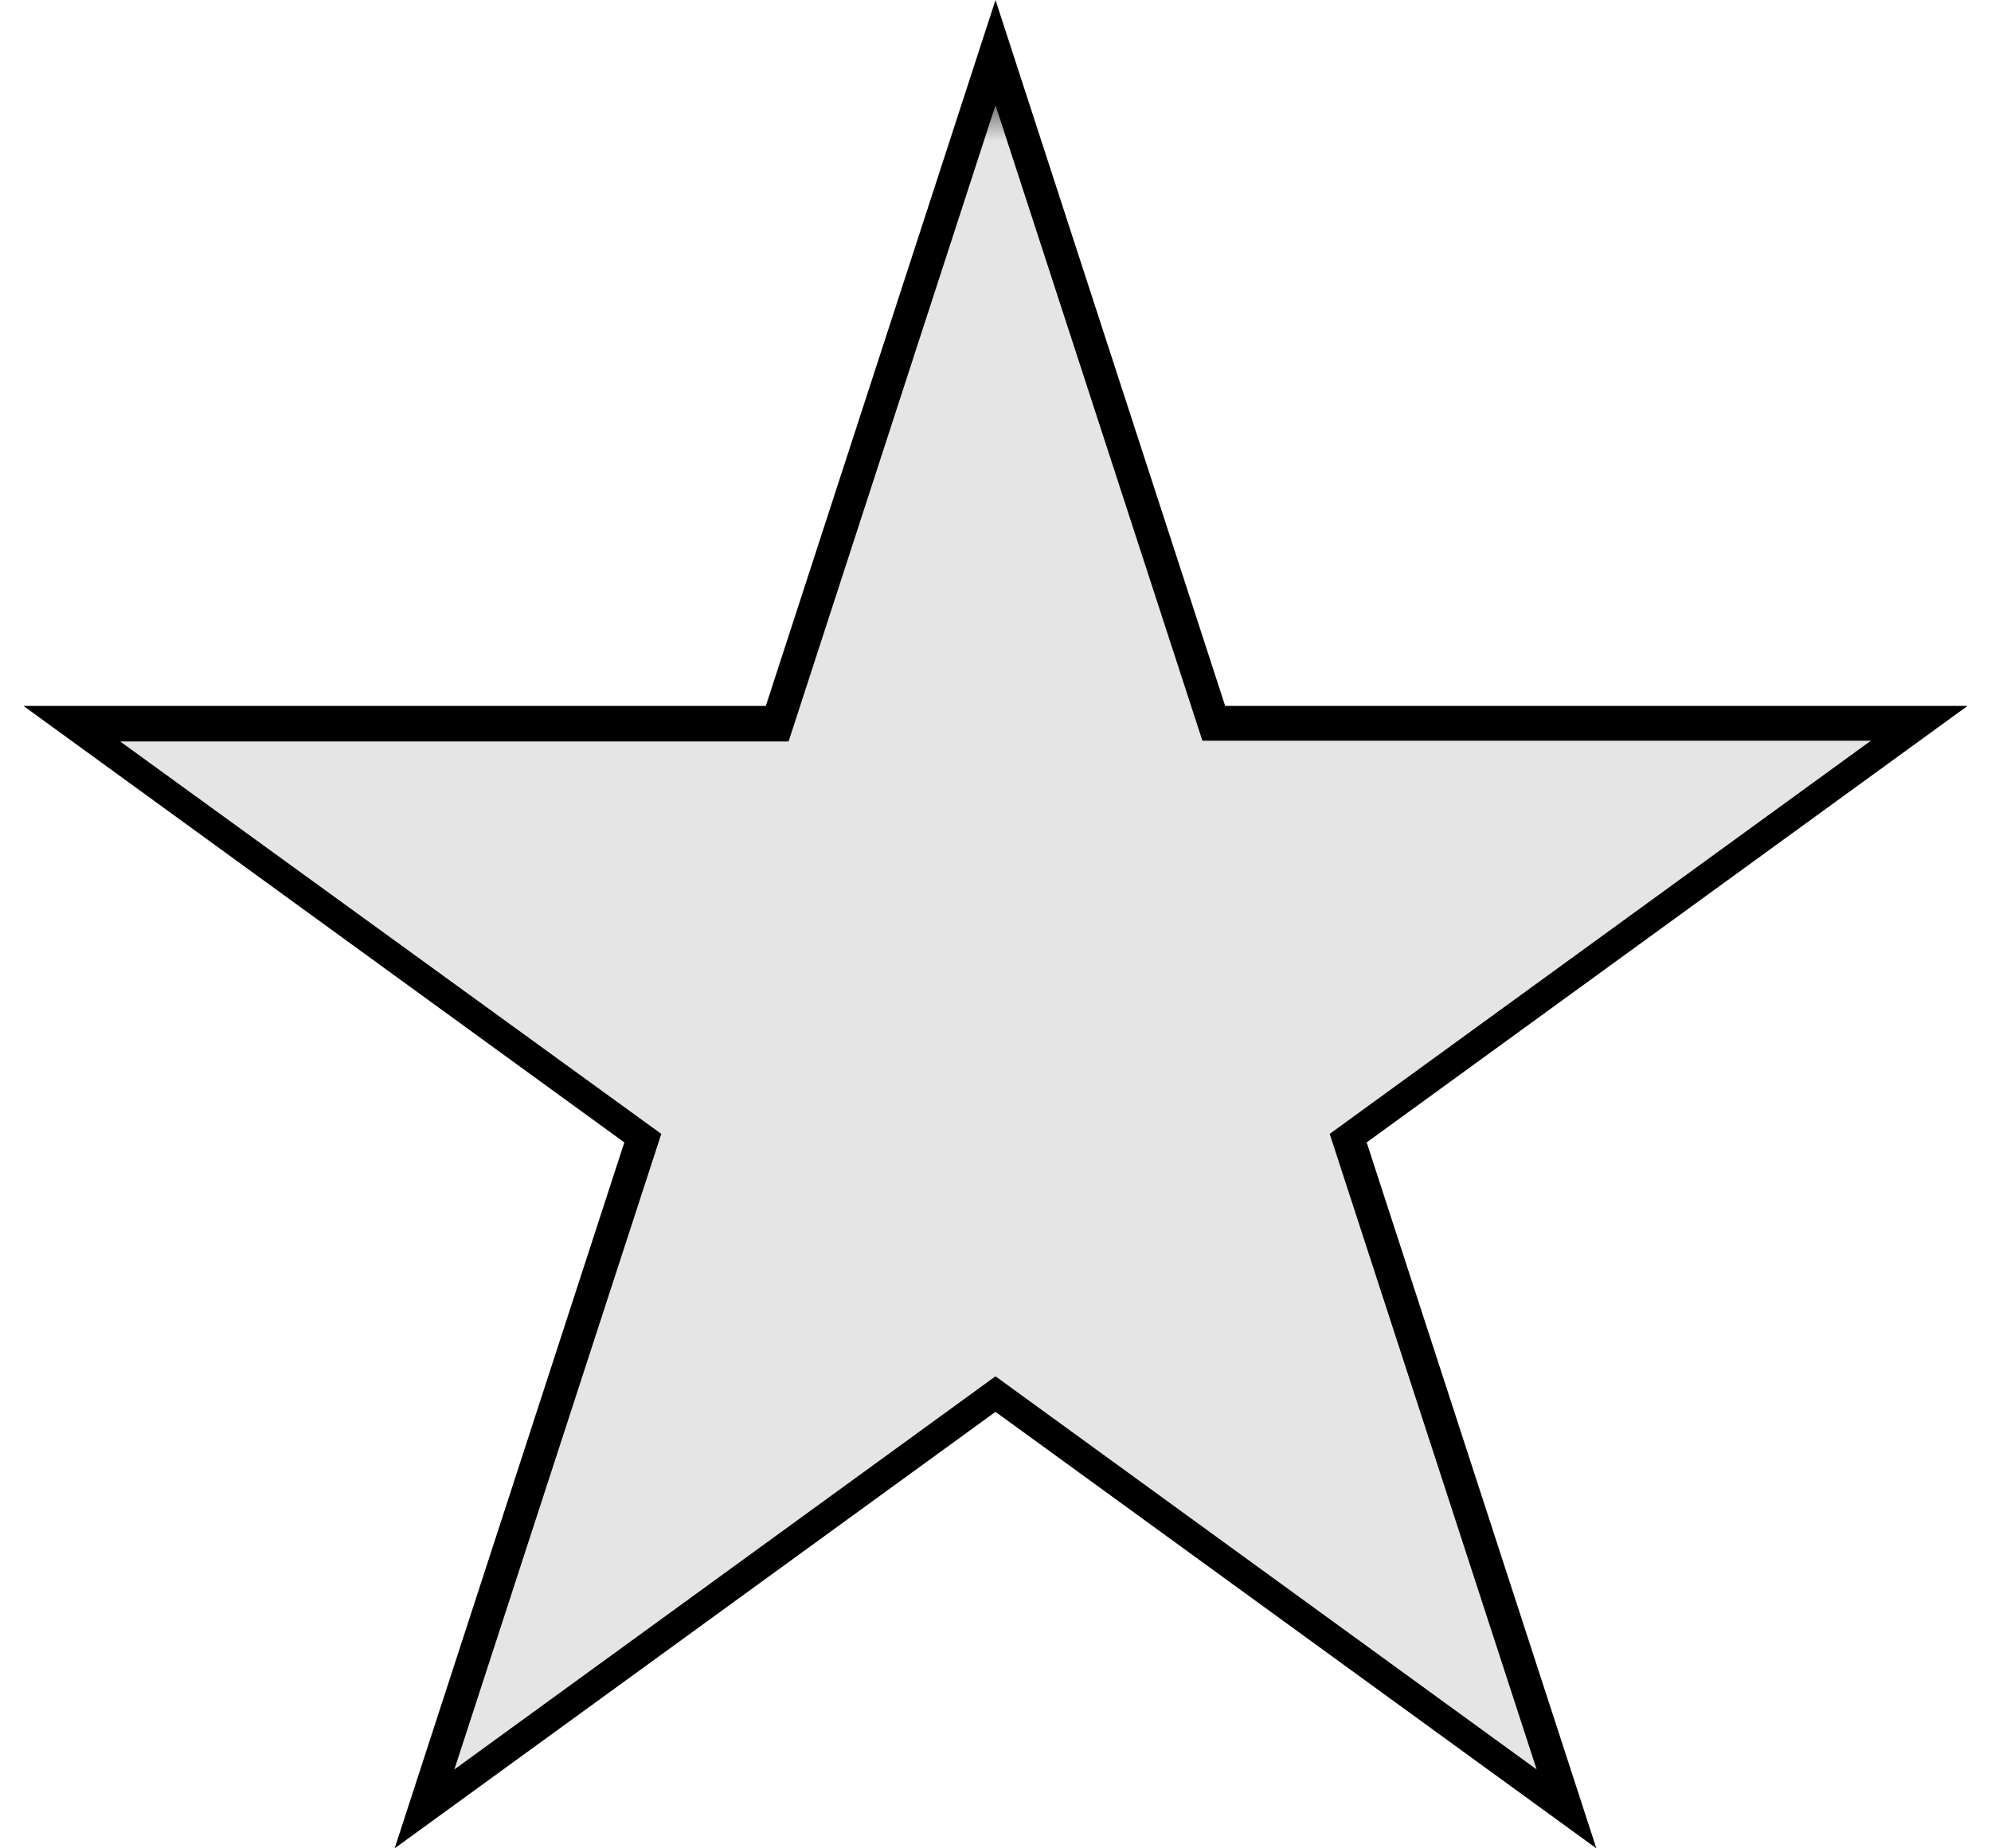
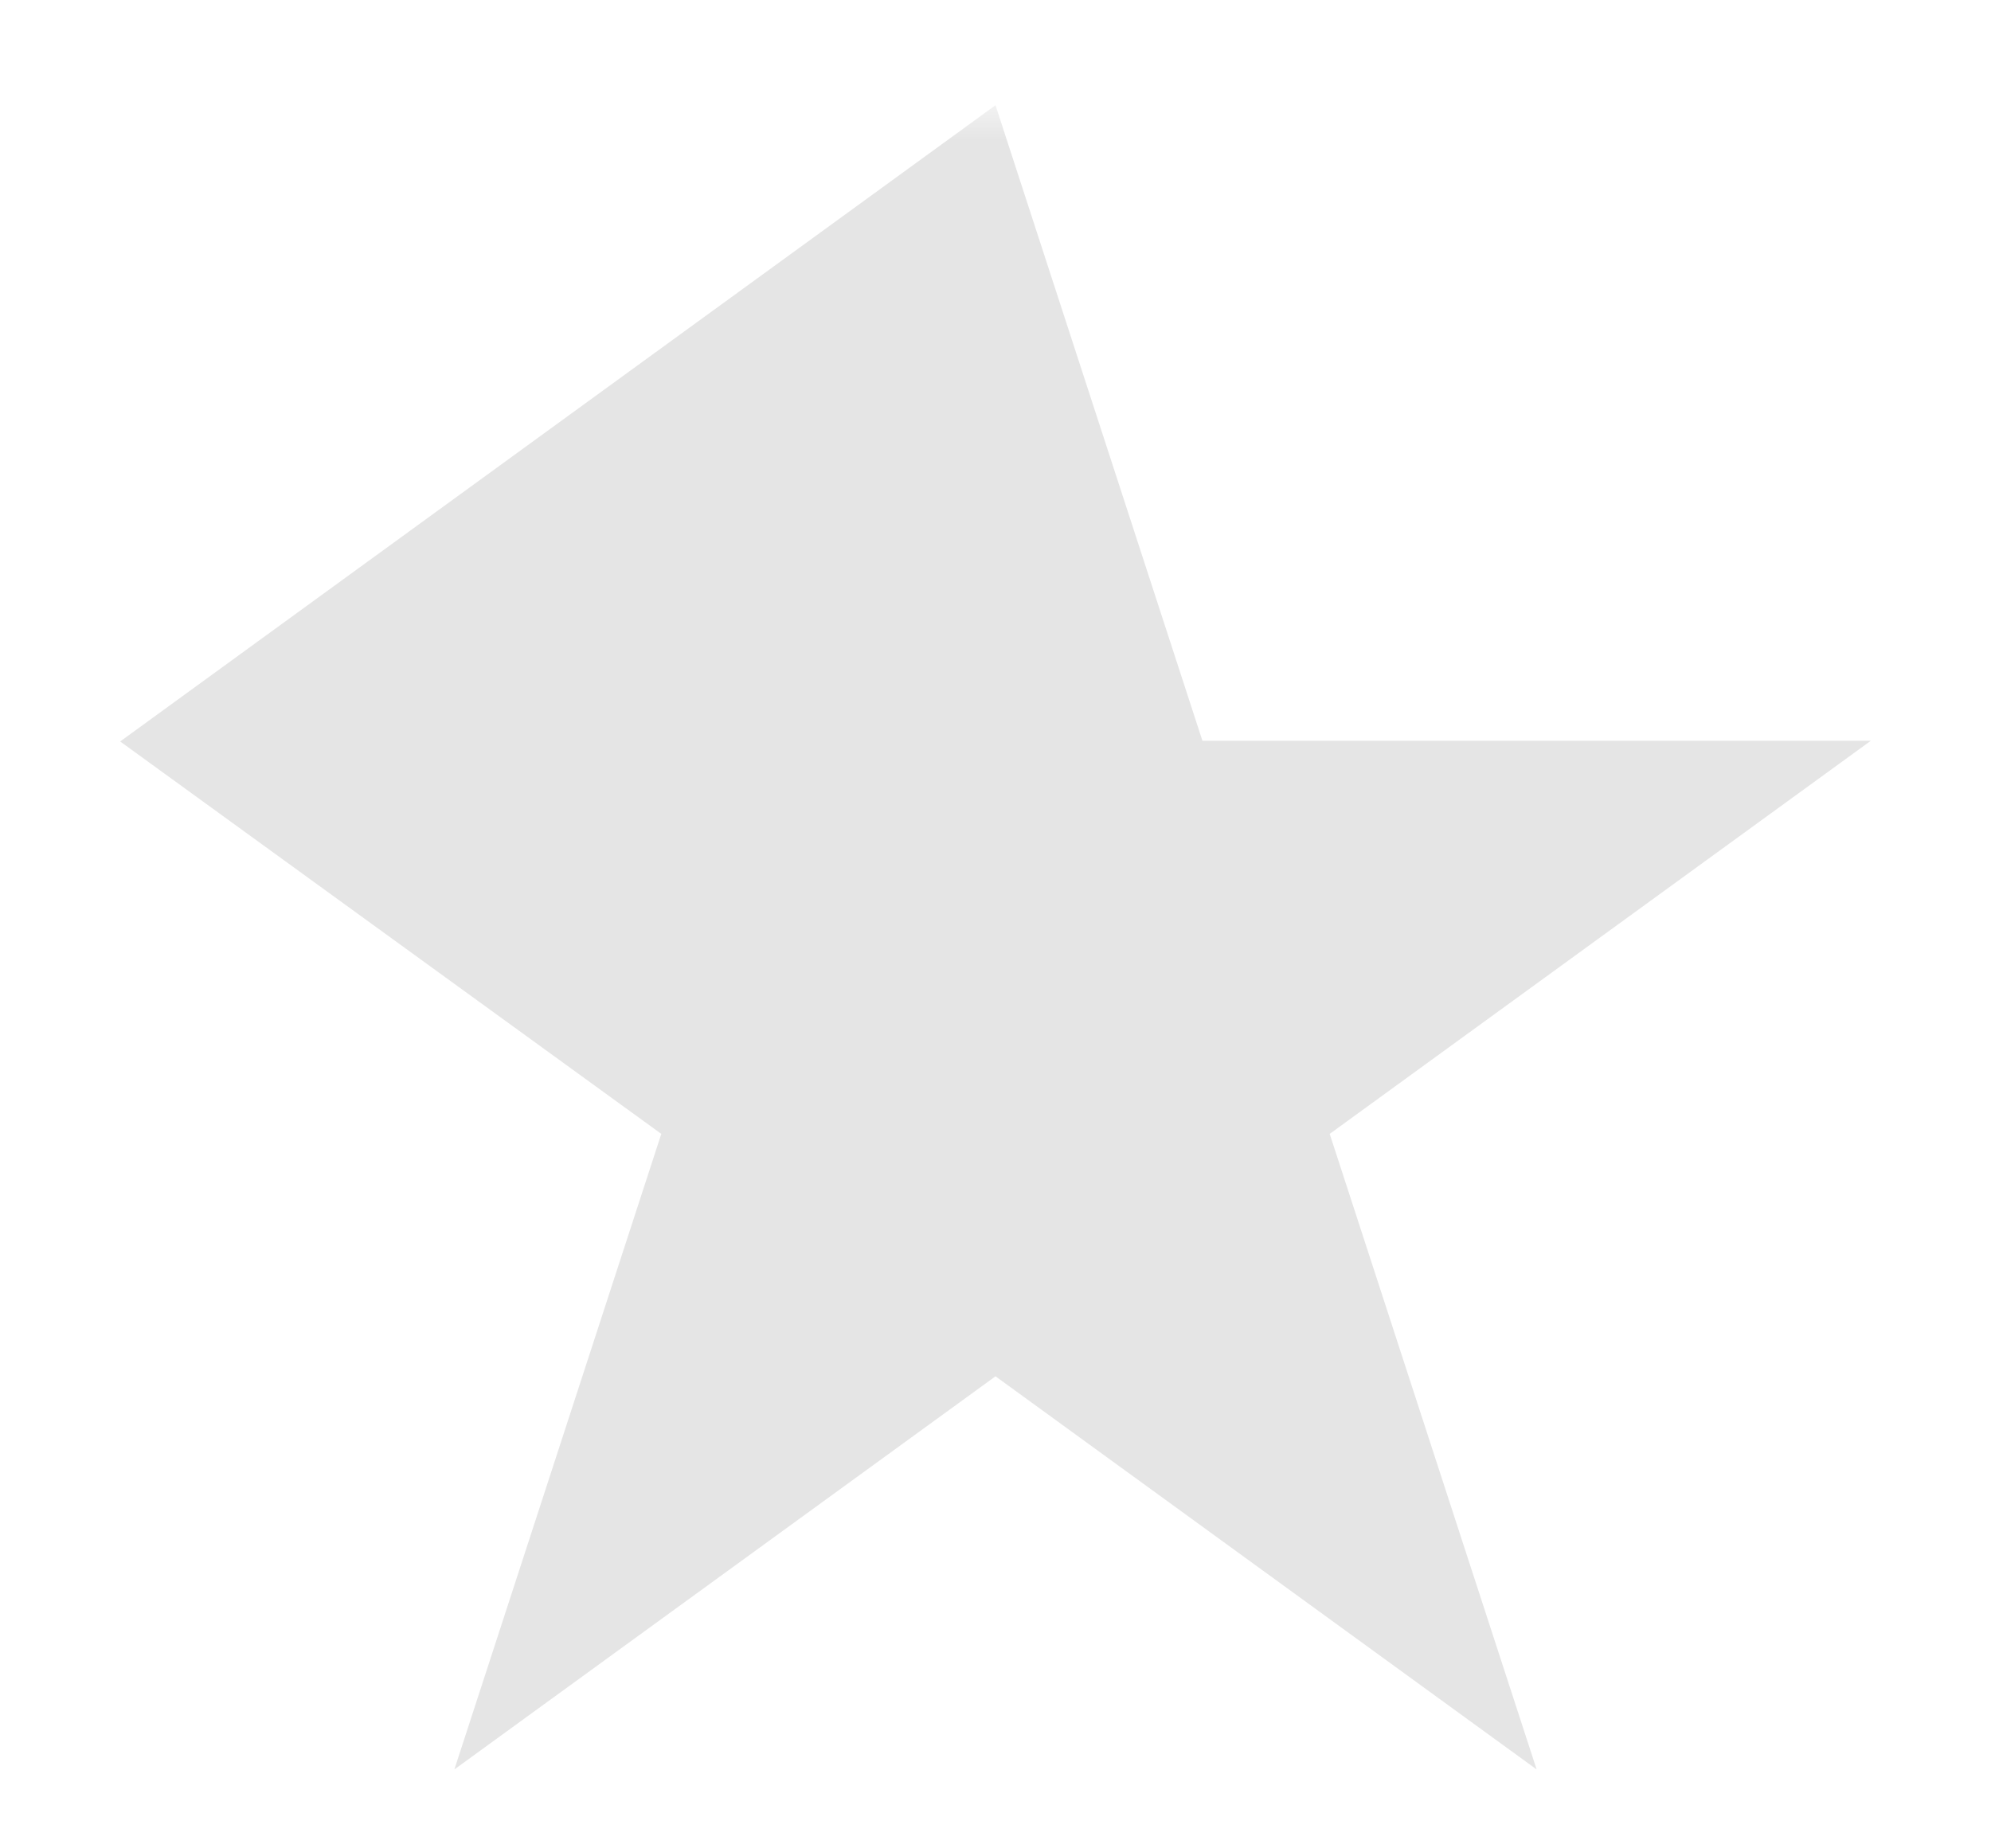
<svg xmlns="http://www.w3.org/2000/svg" viewBox="0 0 28 26" version="1.1" id="Layer_1">
  <defs>
    <style>
      .st0 {
        mask: url(#mask);
      }

      .st1 {
        fill: #e5e5e5;
      }

      .st2 {
        fill: url(#linear-gradient);
      }
    </style>
    <linearGradient gradientUnits="userSpaceOnUse" gradientTransform="translate(190.23 -653.64)" y2="671.78" x2="-176" y1="638.23" x1="-176" id="linear-gradient">
      <stop stop-color="#fff" offset="0" />
      <stop stop-color="#000" offset="1" />
    </linearGradient>
    <mask maskUnits="userSpaceOnUse" height="24.99" width="149.3" y="1.48" x="-60.42" id="mask">
      <rect height="24.99" width="149.3" y="1.48" x="-60.42" class="st2" />
    </mask>
  </defs>
-   <path d="M14,0l3.23,9.93h10.44l-8.45,6.14,3.23,9.93-8.45-6.14-8.45,6.14,3.23-9.93L.33,9.93h10.44L14,0Z" id="Star_1" />
  <g class="st0">
-     <path d="M14,1.48l2.91,8.94h9.4l-7.61,5.53,2.91,8.94-7.61-5.53-7.61,5.53,2.91-8.94L1.69,10.43h9.4L14,1.48Z" class="st1" data-name="Star_1" id="Star_11" />
+     <path d="M14,1.48l2.91,8.94h9.4l-7.61,5.53,2.91,8.94-7.61-5.53-7.61,5.53,2.91-8.94L1.69,10.43L14,1.48Z" class="st1" data-name="Star_1" id="Star_11" />
  </g>
</svg>